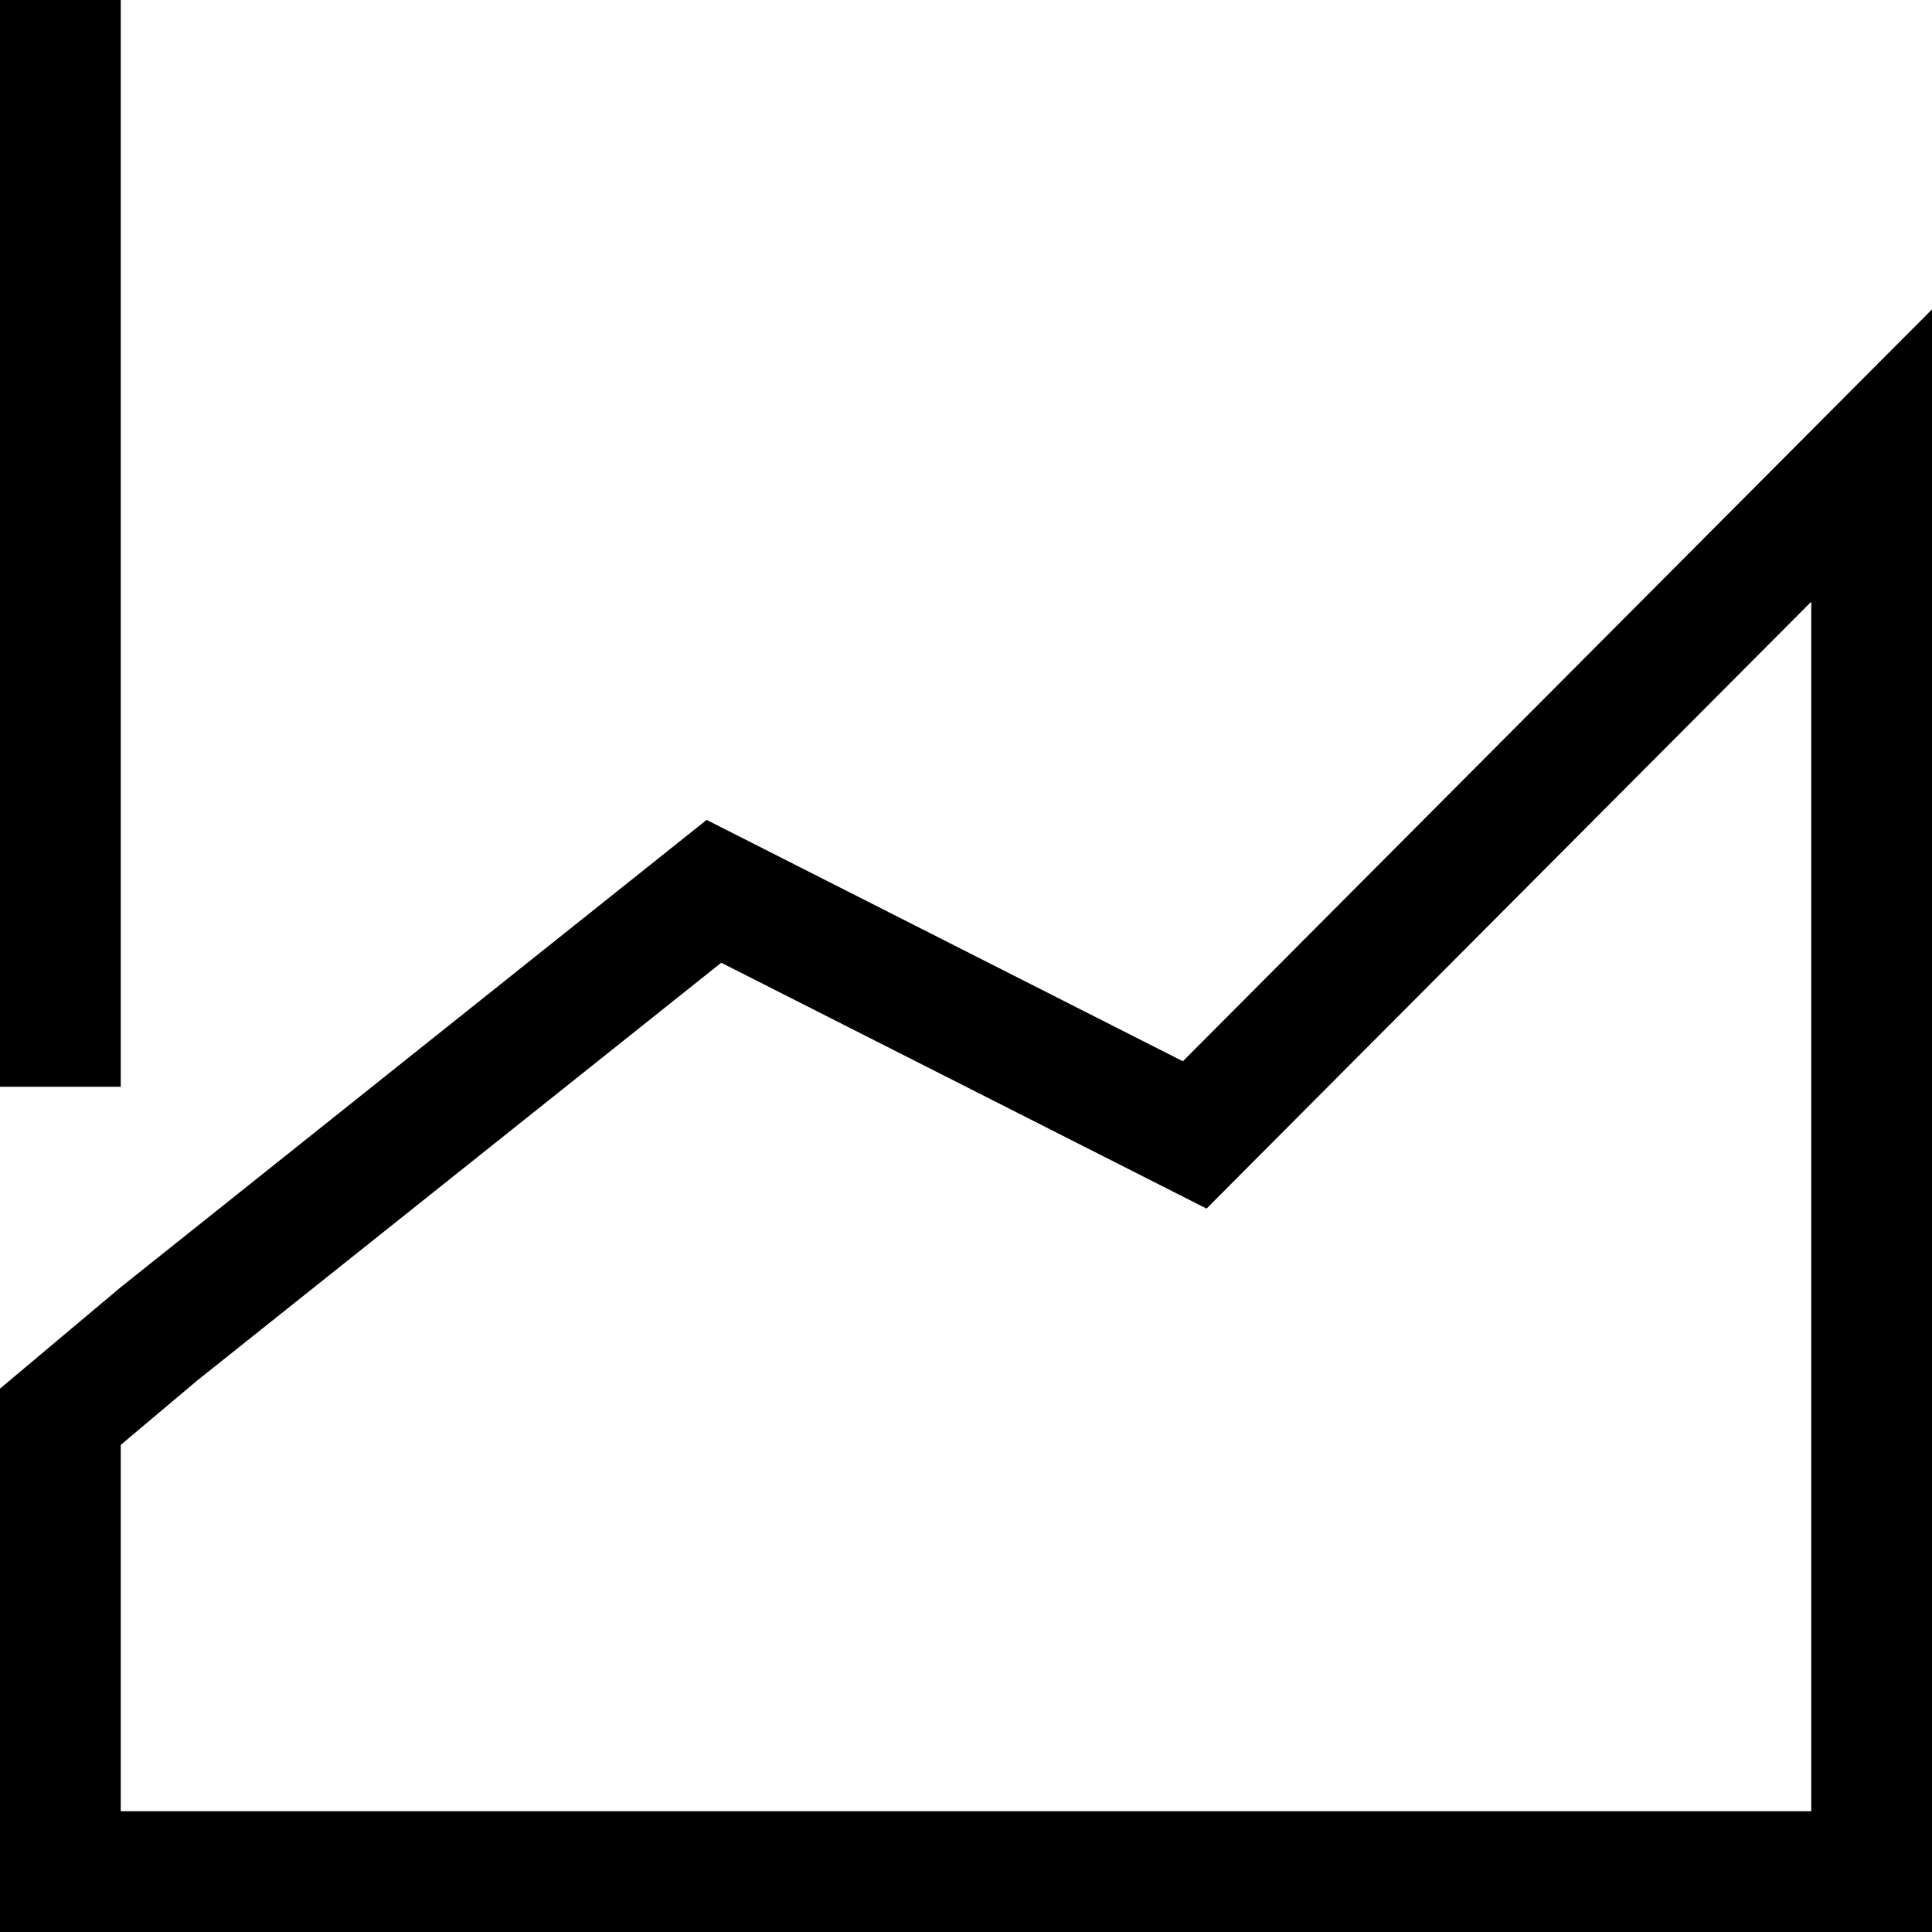
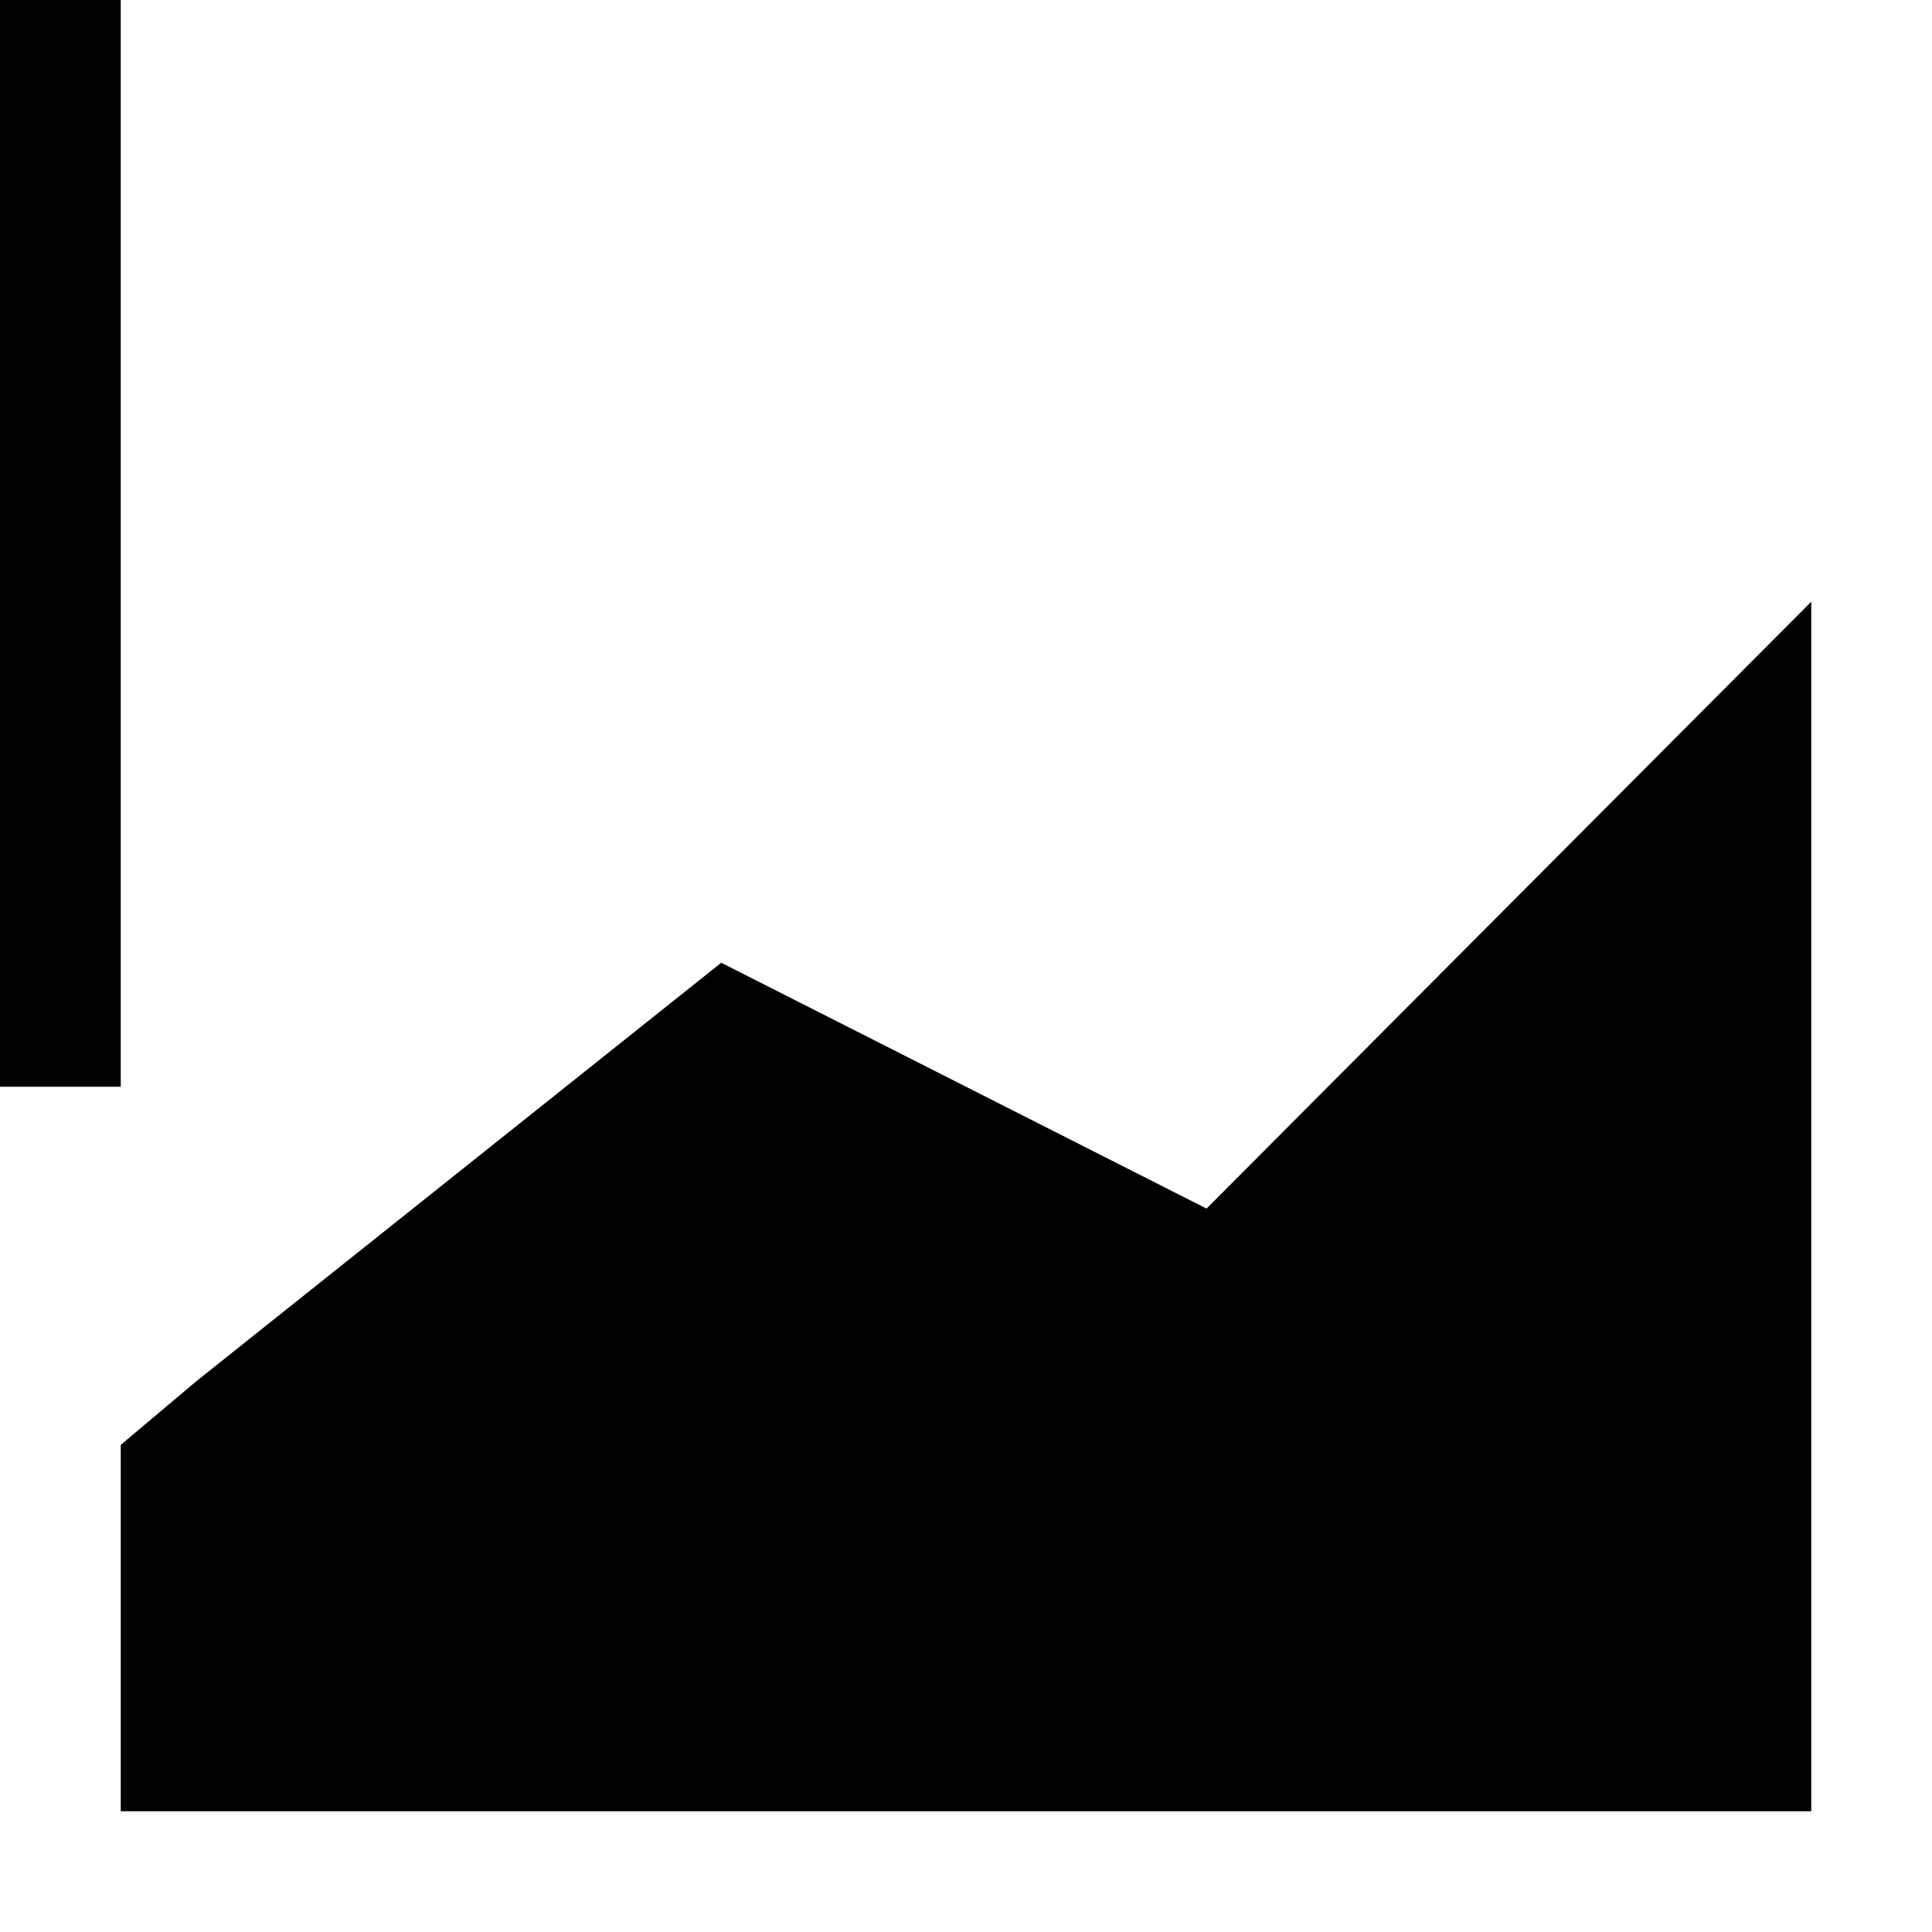
<svg xmlns="http://www.w3.org/2000/svg" width="16" height="16" viewBox="0 0 16 16">
-   <path d="M0 0h1v9H0V0Zm16 2.562V16H0v-4.5l1-.84 4.852-3.87 3.944 1.999L16 2.562Zm-6.008 7.447L5.973 7.973l-4.34 3.46-.633.533V15h14V4.983l-5.008 5.026Z" />
+   <path d="M0 0h1v9H0V0Zm16 2.562V16v-4.5l1-.84 4.852-3.87 3.944 1.999L16 2.562Zm-6.008 7.447L5.973 7.973l-4.34 3.46-.633.533V15h14V4.983l-5.008 5.026Z" />
</svg>